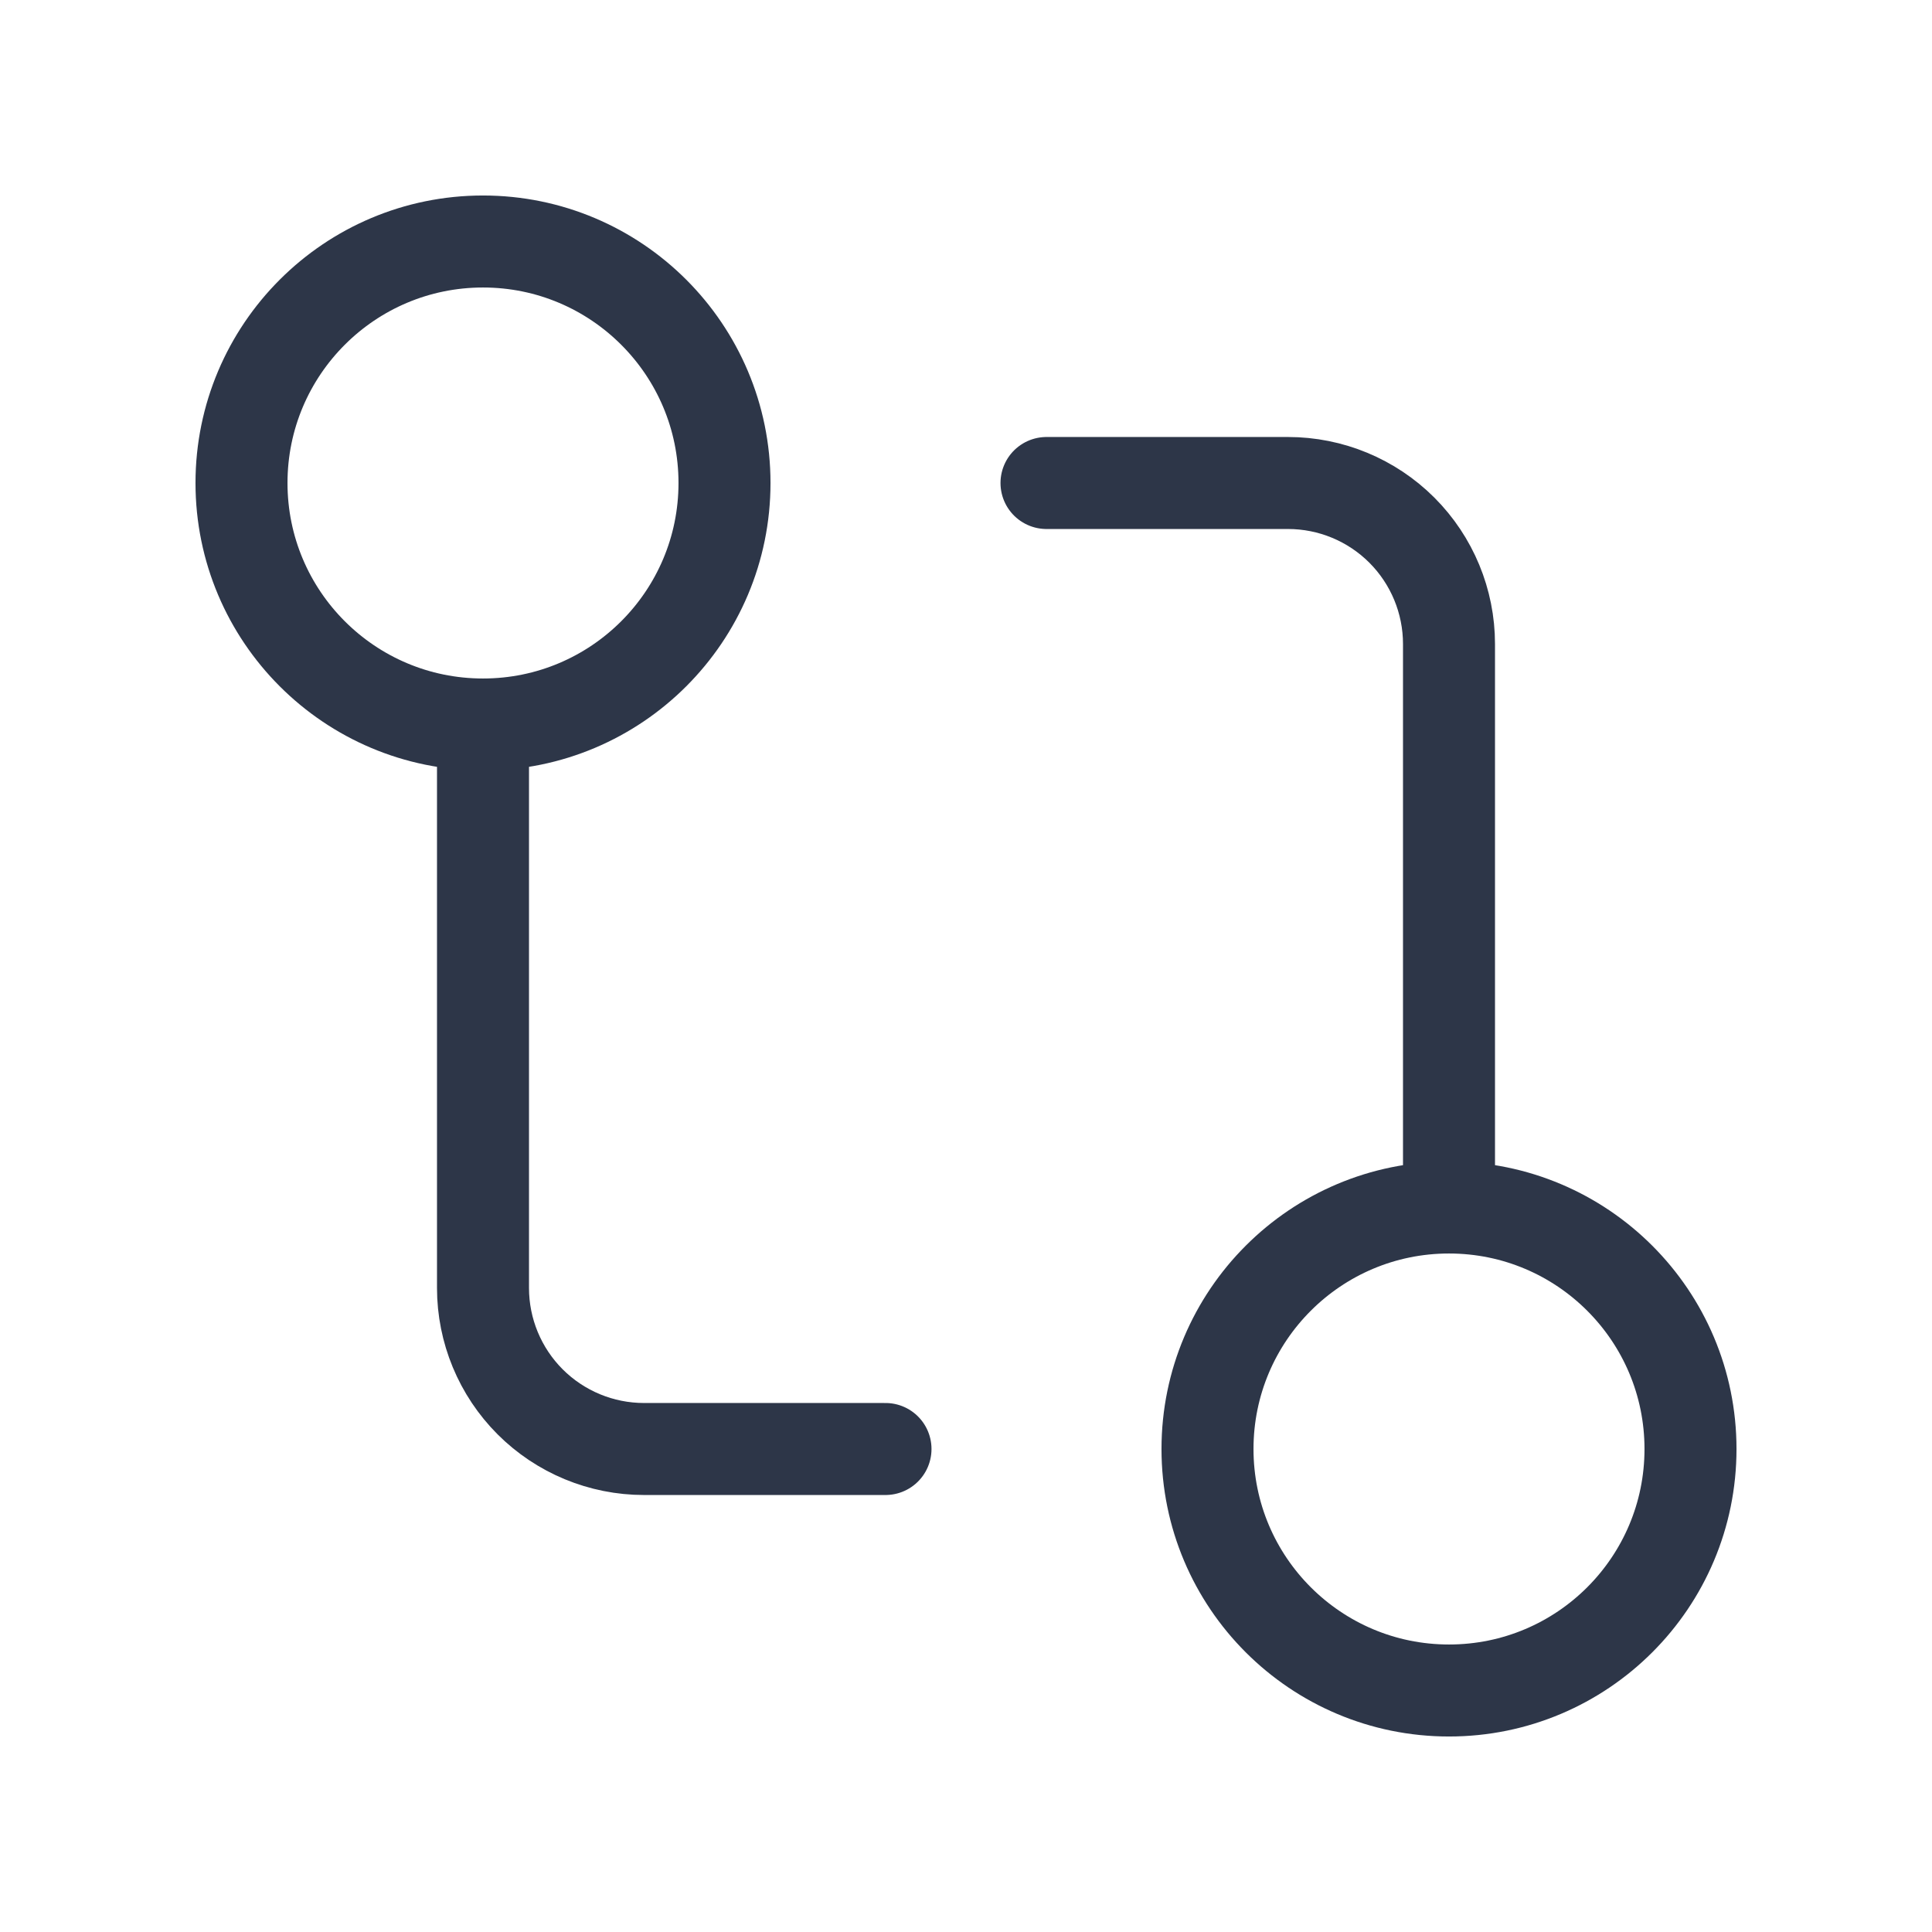
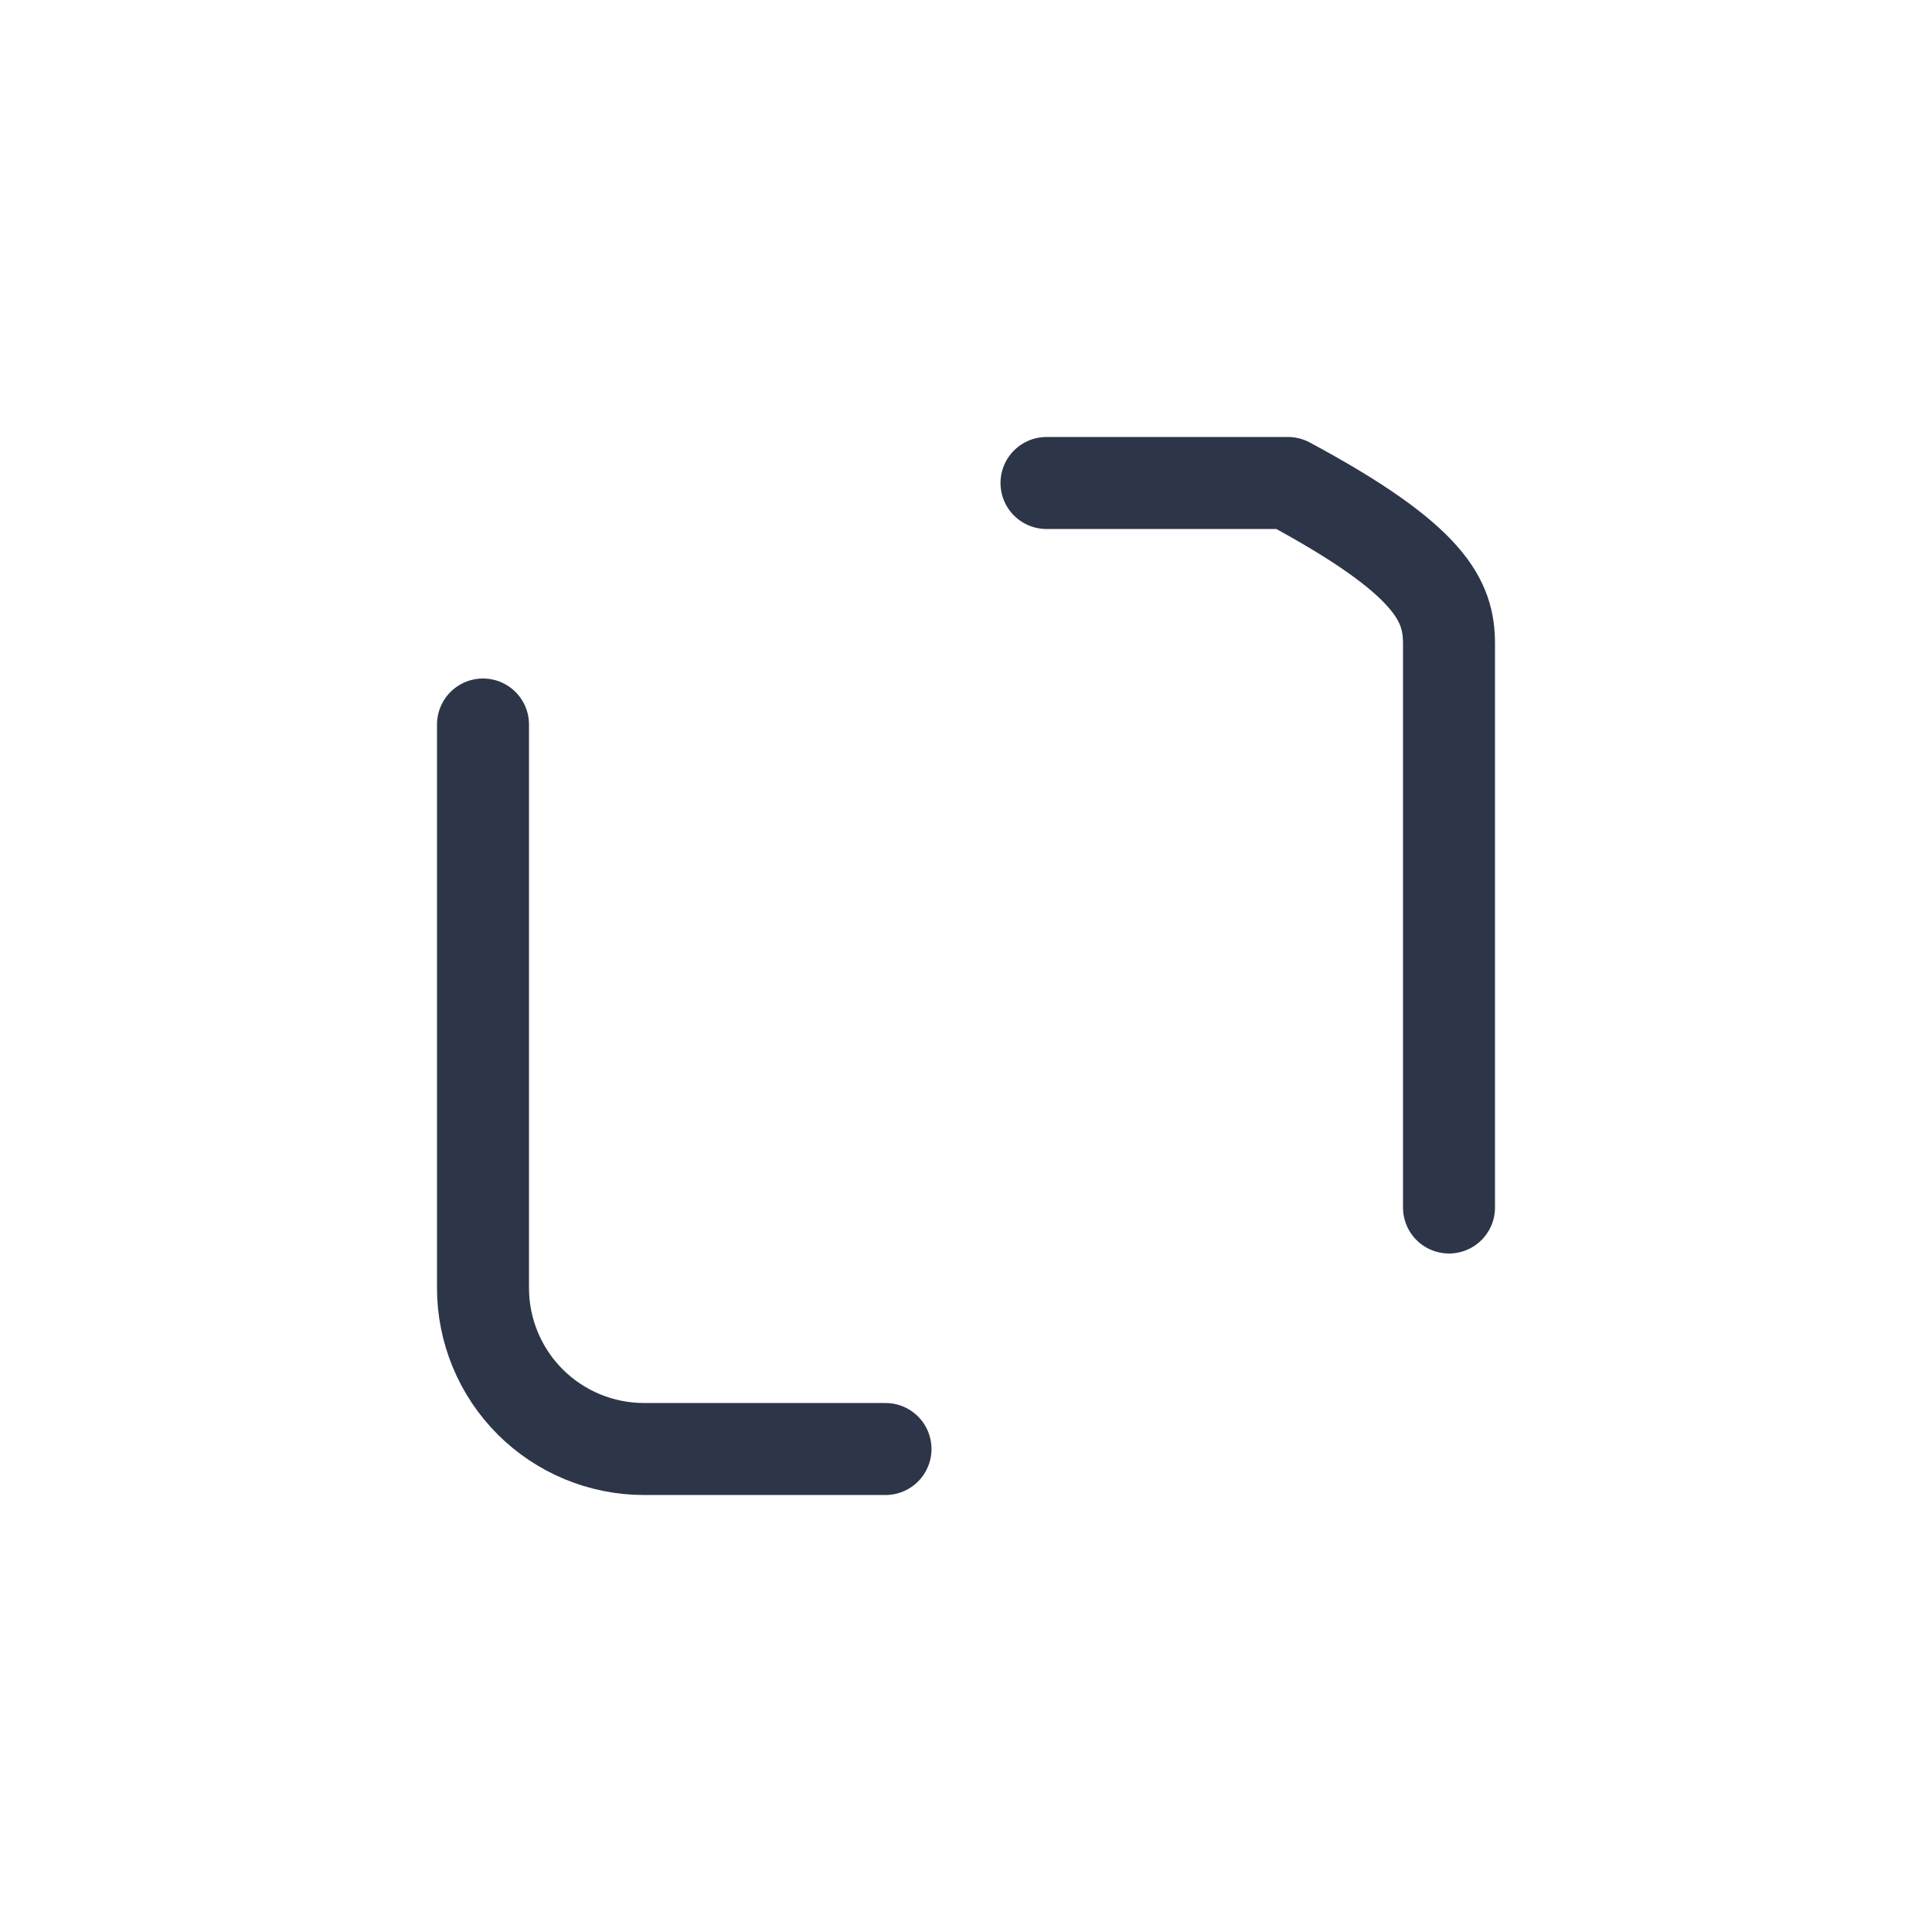
<svg xmlns="http://www.w3.org/2000/svg" width="42" height="42" viewBox="0 0 42 42" fill="none">
-   <path d="M31.5 36.75C34.4 36.75 36.75 34.4 36.75 31.5C36.75 28.601 34.4 26.25 31.5 26.25C28.601 26.25 26.25 28.601 26.25 31.5C26.25 34.4 28.601 36.75 31.5 36.75Z" stroke="#2D3648" stroke-width="2" stroke-linecap="round" stroke-linejoin="round" />
-   <path d="M10.5 15.75C13.399 15.75 15.75 13.399 15.75 10.5C15.75 7.601 13.399 5.25 10.5 5.25C7.601 5.25 5.25 7.601 5.25 10.5C5.25 13.399 7.601 15.75 10.5 15.75Z" stroke="#2D3648" stroke-width="2" stroke-linecap="round" stroke-linejoin="round" />
-   <path d="M22.75 10.5H28C28.928 10.5 29.819 10.869 30.475 11.525C31.131 12.181 31.5 13.072 31.5 14V26.25M19.25 31.5H14C13.072 31.5 12.181 31.131 11.525 30.475C10.869 29.819 10.5 28.928 10.5 28V15.75" stroke="#2D3648" stroke-width="2" stroke-linecap="round" stroke-linejoin="round" />
+   <path d="M22.75 10.5H28C31.131 12.181 31.5 13.072 31.5 14V26.25M19.25 31.5H14C13.072 31.5 12.181 31.131 11.525 30.475C10.869 29.819 10.5 28.928 10.5 28V15.75" stroke="#2D3648" stroke-width="2" stroke-linecap="round" stroke-linejoin="round" />
</svg>